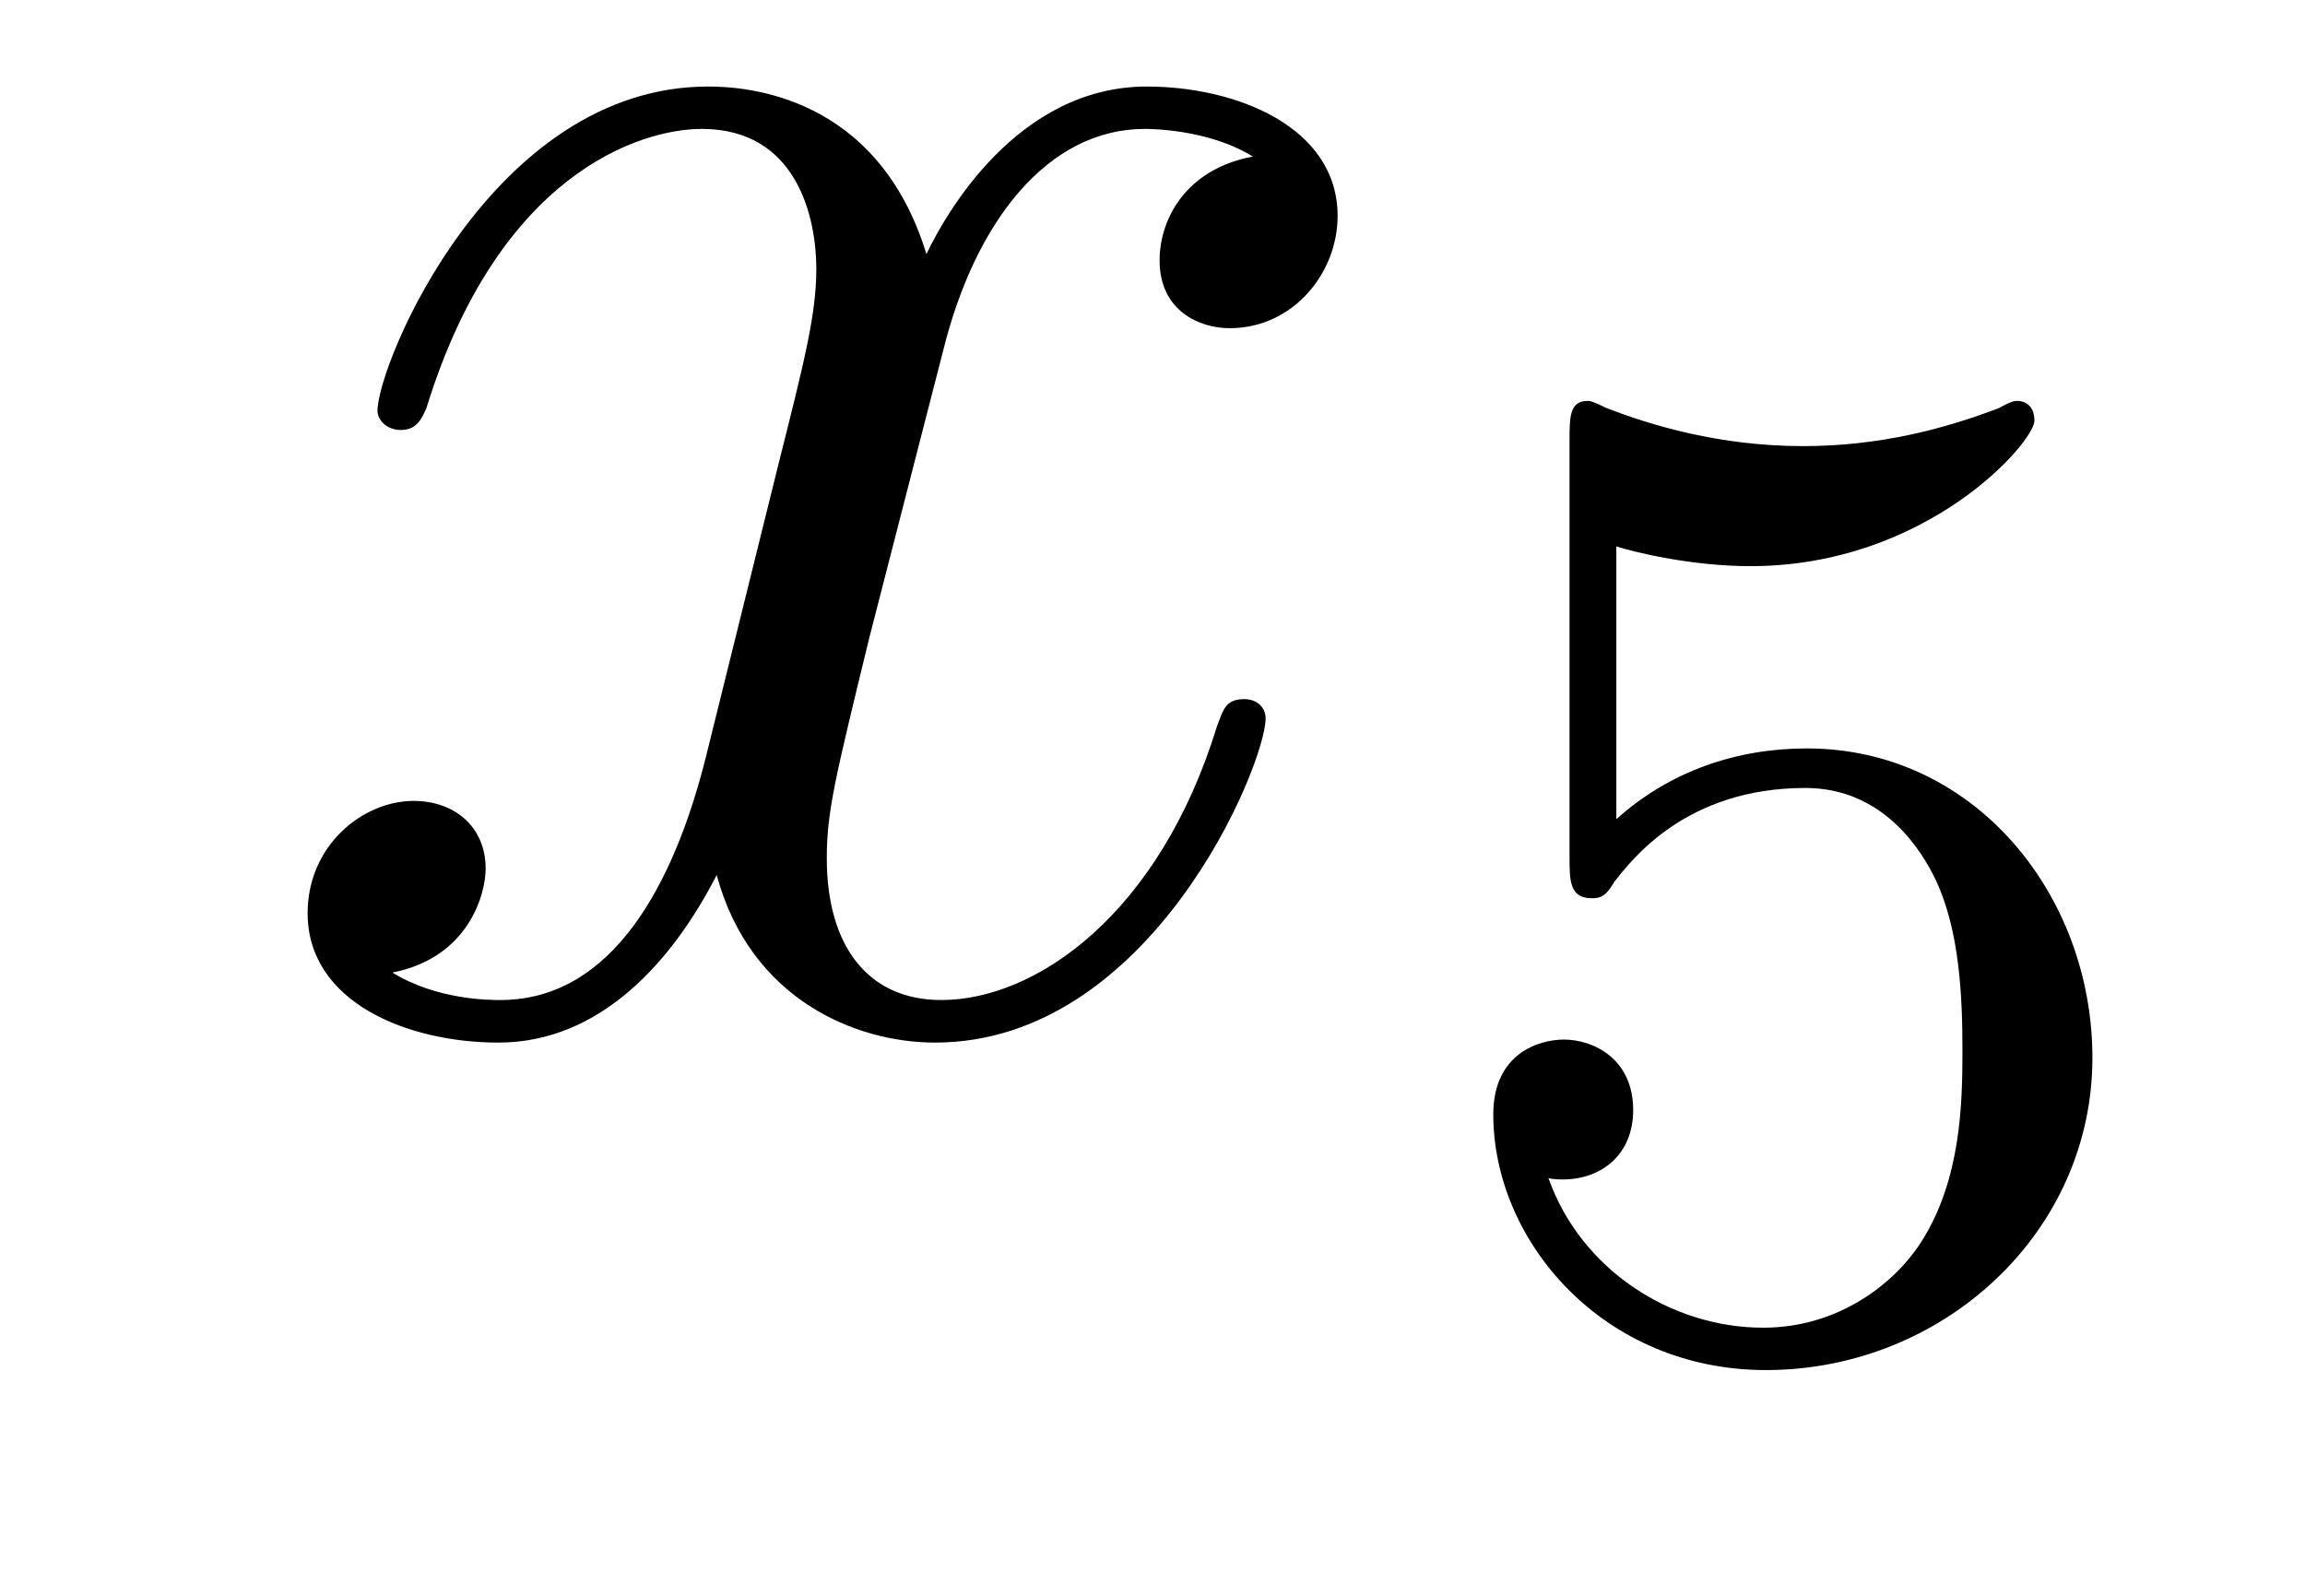
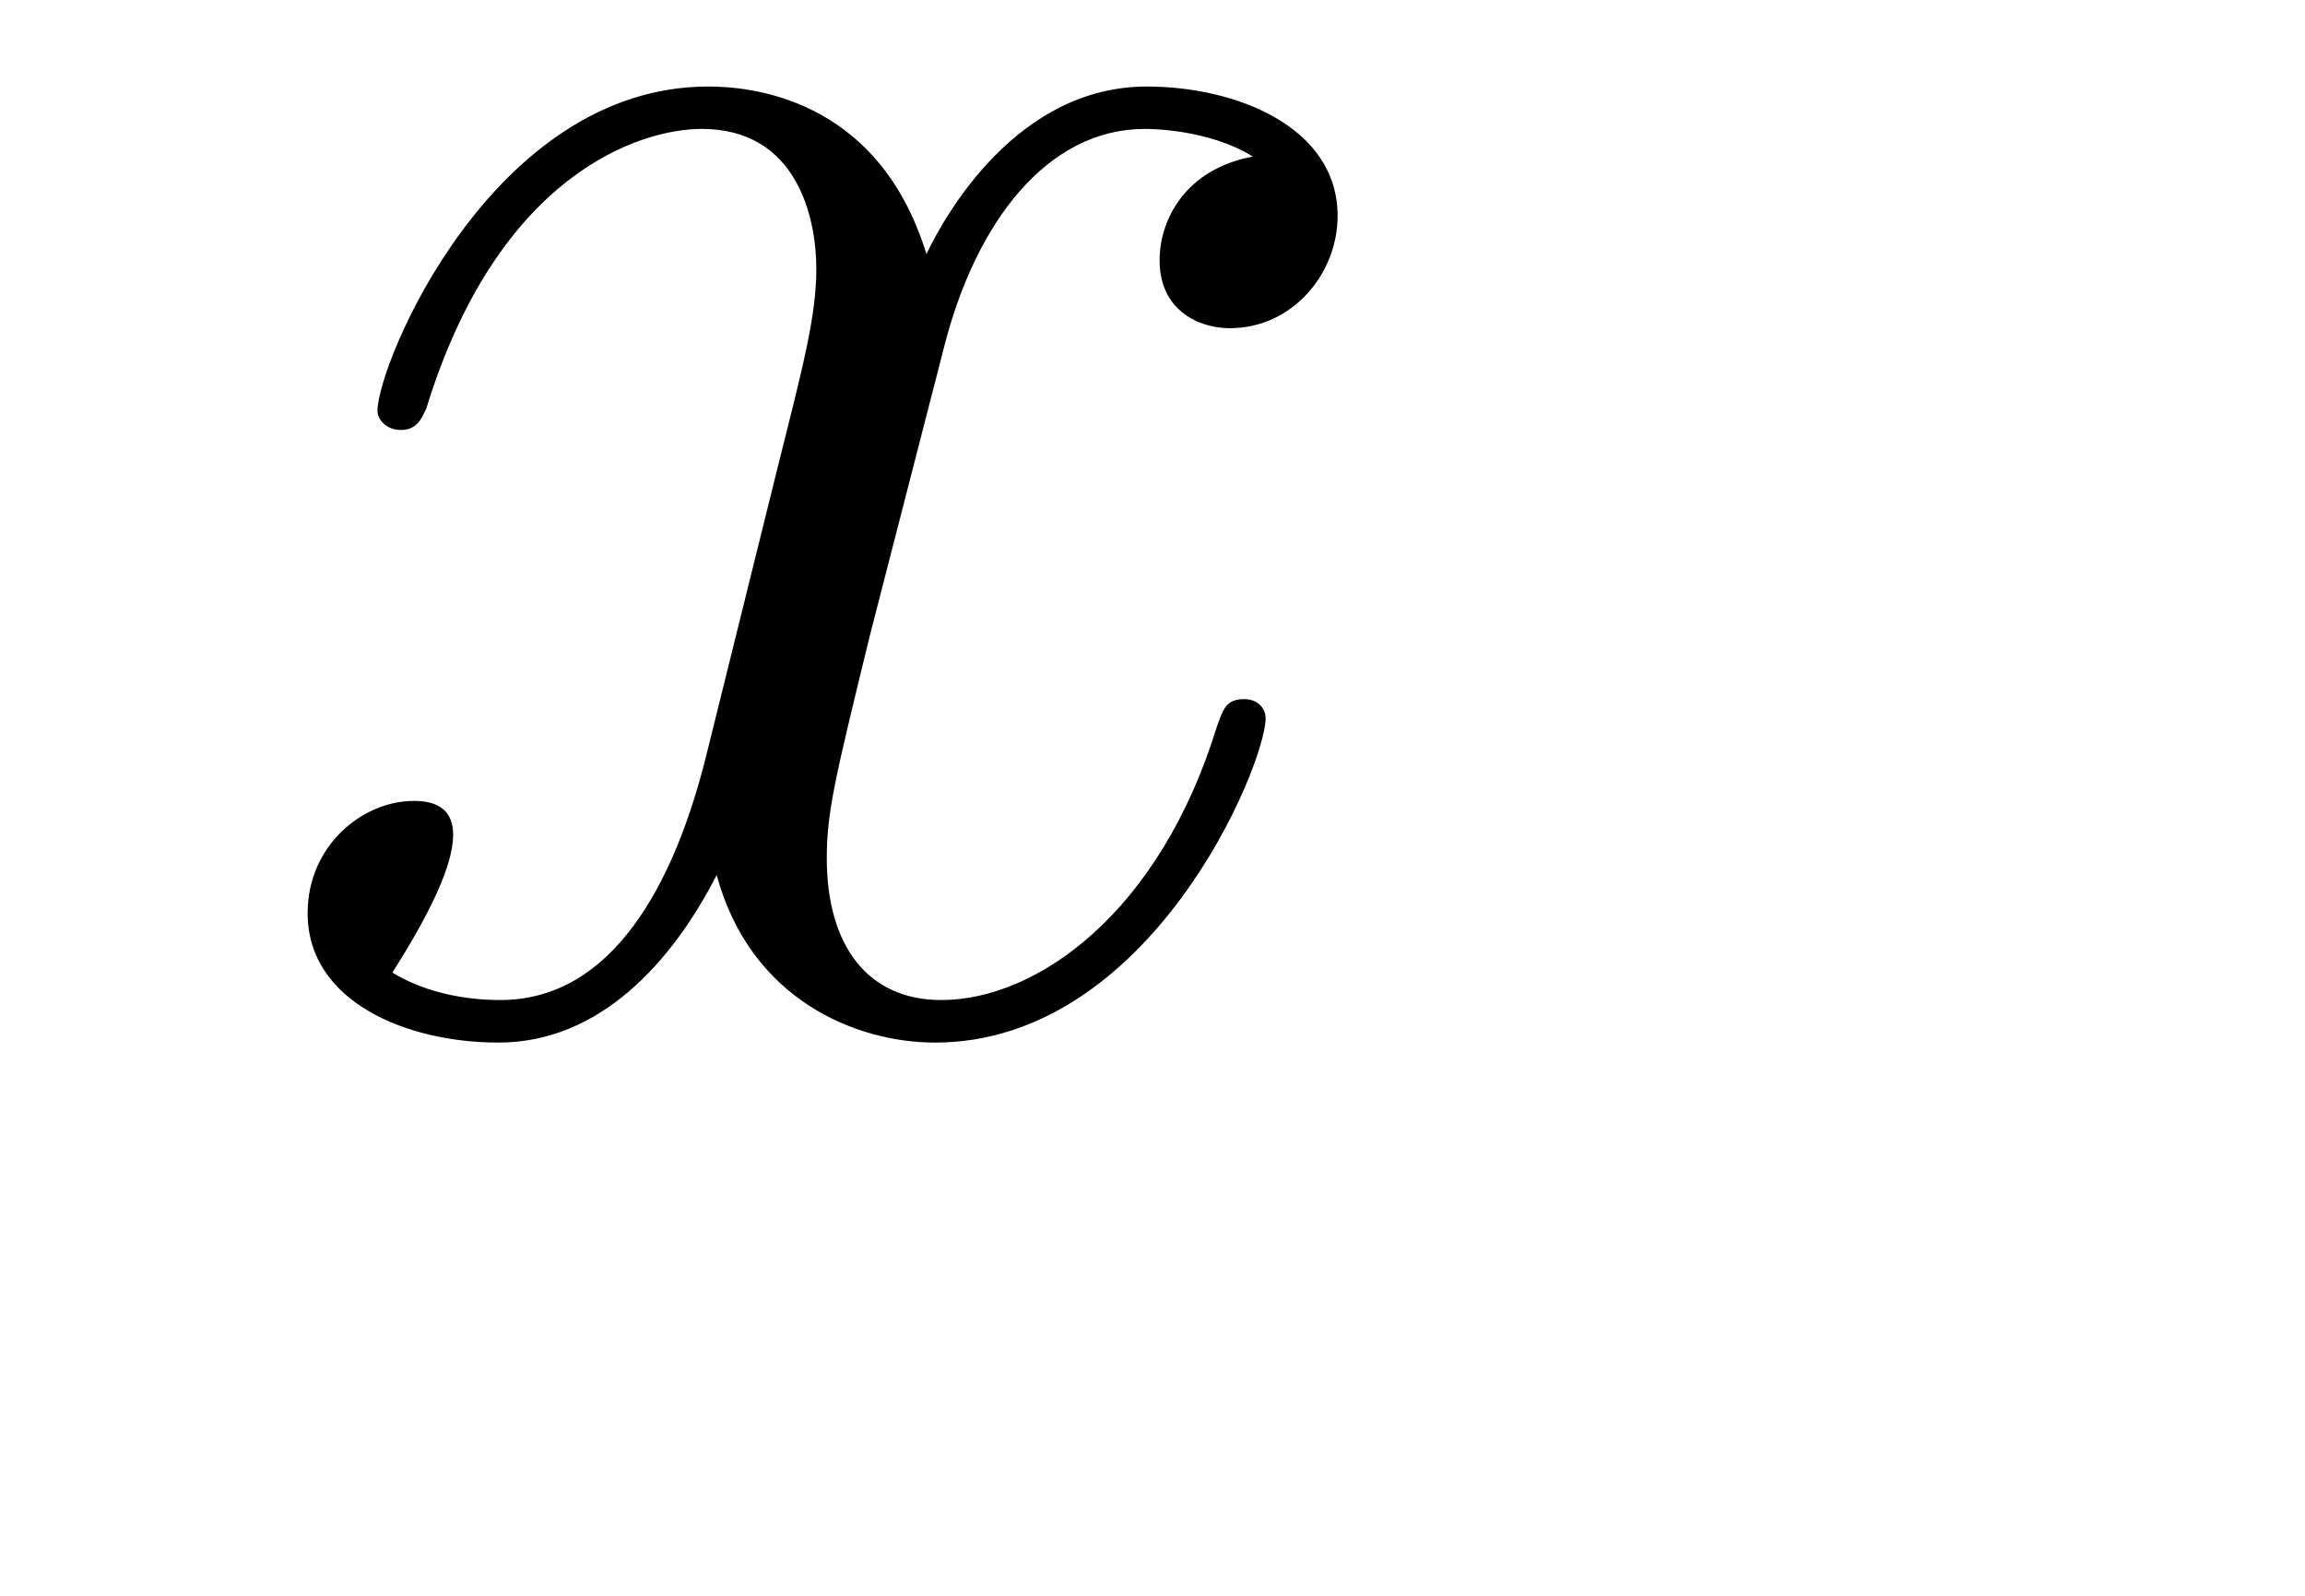
<svg xmlns="http://www.w3.org/2000/svg" height="9pt" version="1.1" viewBox="0 -9 13 9" width="13pt">
  <g id="page1">
    <g transform="matrix(1 0 0 1 -127 651)">
-       <path d="M134.066 -659.117C133.684 -659.046 133.54 -658.759 133.54 -658.532C133.54 -658.245 133.767 -658.149 133.935 -658.149C134.293 -658.149 134.544 -658.46 134.544 -658.782C134.544 -659.285 133.971 -659.512 133.468 -659.512C132.739 -659.512 132.333 -658.794 132.225 -658.567C131.95 -659.464 131.209 -659.512 130.994 -659.512C129.775 -659.512 129.129 -657.946 129.129 -657.683C129.129 -657.635 129.177 -657.575 129.261 -657.575C129.356 -657.575 129.38 -657.647 129.404 -657.695C129.811 -659.022 130.612 -659.273 130.958 -659.273C131.496 -659.273 131.604 -658.771 131.604 -658.484C131.604 -658.221 131.532 -657.946 131.388 -657.372L130.982 -655.734C130.803 -655.017 130.456 -654.36 129.822 -654.36C129.763 -654.36 129.464 -654.36 129.213 -654.515C129.643 -654.599 129.739 -654.957 129.739 -655.101C129.739 -655.34 129.56 -655.483 129.333 -655.483C129.046 -655.483 128.735 -655.232 128.735 -654.85C128.735 -654.348 129.297 -654.12 129.811 -654.12C130.384 -654.12 130.791 -654.575 131.042 -655.065C131.233 -654.36 131.831 -654.12 132.273 -654.12C133.493 -654.12 134.138 -655.687 134.138 -655.949C134.138 -656.009 134.09 -656.057 134.018 -656.057C133.911 -656.057 133.899 -655.997 133.863 -655.902C133.54 -654.85 132.847 -654.36 132.309 -654.36C131.891 -654.36 131.663 -654.67 131.663 -655.16C131.663 -655.423 131.711 -655.615 131.903 -656.404L132.321 -658.029C132.5 -658.747 132.907 -659.273 133.457 -659.273C133.481 -659.273 133.815 -659.273 134.066 -659.117Z" fill-rule="evenodd" />
-       <path d="M136.116 -656.918C136.219 -656.886 136.538 -656.807 136.872 -656.807C137.869 -656.807 138.474 -657.508 138.474 -657.627C138.474 -657.715 138.418 -657.739 138.378 -657.739C138.363 -657.739 138.347 -657.739 138.275 -657.699C137.964 -657.58 137.598 -657.484 137.168 -657.484C136.697 -657.484 136.307 -657.603 136.06 -657.699C135.98 -657.739 135.964 -657.739 135.956 -657.739C135.852 -657.739 135.852 -657.651 135.852 -657.508V-655.173C135.852 -655.03 135.852 -654.934 135.98 -654.934C136.044 -654.934 136.068 -654.966 136.107 -655.03C136.203 -655.149 136.506 -655.556 137.183 -655.556C137.63 -655.556 137.845 -655.189 137.917 -655.038C138.052 -654.751 138.068 -654.384 138.068 -654.073C138.068 -653.779 138.06 -653.348 137.837 -652.998C137.685 -652.759 137.367 -652.512 136.944 -652.512C136.426 -652.512 135.916 -652.838 135.733 -653.356C135.757 -653.348 135.805 -653.348 135.813 -653.348C136.036 -653.348 136.211 -653.492 136.211 -653.739C136.211 -654.034 135.98 -654.137 135.821 -654.137C135.677 -654.137 135.422 -654.057 135.422 -653.715C135.422 -652.998 136.044 -652.273 136.96 -652.273C137.956 -652.273 138.801 -653.046 138.801 -654.034C138.801 -654.958 138.132 -655.779 137.191 -655.779C136.793 -655.779 136.418 -655.651 136.116 -655.38V-656.918Z" fill-rule="evenodd" />
+       <path d="M134.066 -659.117C133.684 -659.046 133.54 -658.759 133.54 -658.532C133.54 -658.245 133.767 -658.149 133.935 -658.149C134.293 -658.149 134.544 -658.46 134.544 -658.782C134.544 -659.285 133.971 -659.512 133.468 -659.512C132.739 -659.512 132.333 -658.794 132.225 -658.567C131.95 -659.464 131.209 -659.512 130.994 -659.512C129.775 -659.512 129.129 -657.946 129.129 -657.683C129.129 -657.635 129.177 -657.575 129.261 -657.575C129.356 -657.575 129.38 -657.647 129.404 -657.695C129.811 -659.022 130.612 -659.273 130.958 -659.273C131.496 -659.273 131.604 -658.771 131.604 -658.484C131.604 -658.221 131.532 -657.946 131.388 -657.372L130.982 -655.734C130.803 -655.017 130.456 -654.36 129.822 -654.36C129.763 -654.36 129.464 -654.36 129.213 -654.515C129.739 -655.34 129.56 -655.483 129.333 -655.483C129.046 -655.483 128.735 -655.232 128.735 -654.85C128.735 -654.348 129.297 -654.12 129.811 -654.12C130.384 -654.12 130.791 -654.575 131.042 -655.065C131.233 -654.36 131.831 -654.12 132.273 -654.12C133.493 -654.12 134.138 -655.687 134.138 -655.949C134.138 -656.009 134.09 -656.057 134.018 -656.057C133.911 -656.057 133.899 -655.997 133.863 -655.902C133.54 -654.85 132.847 -654.36 132.309 -654.36C131.891 -654.36 131.663 -654.67 131.663 -655.16C131.663 -655.423 131.711 -655.615 131.903 -656.404L132.321 -658.029C132.5 -658.747 132.907 -659.273 133.457 -659.273C133.481 -659.273 133.815 -659.273 134.066 -659.117Z" fill-rule="evenodd" />
    </g>
  </g>
</svg>